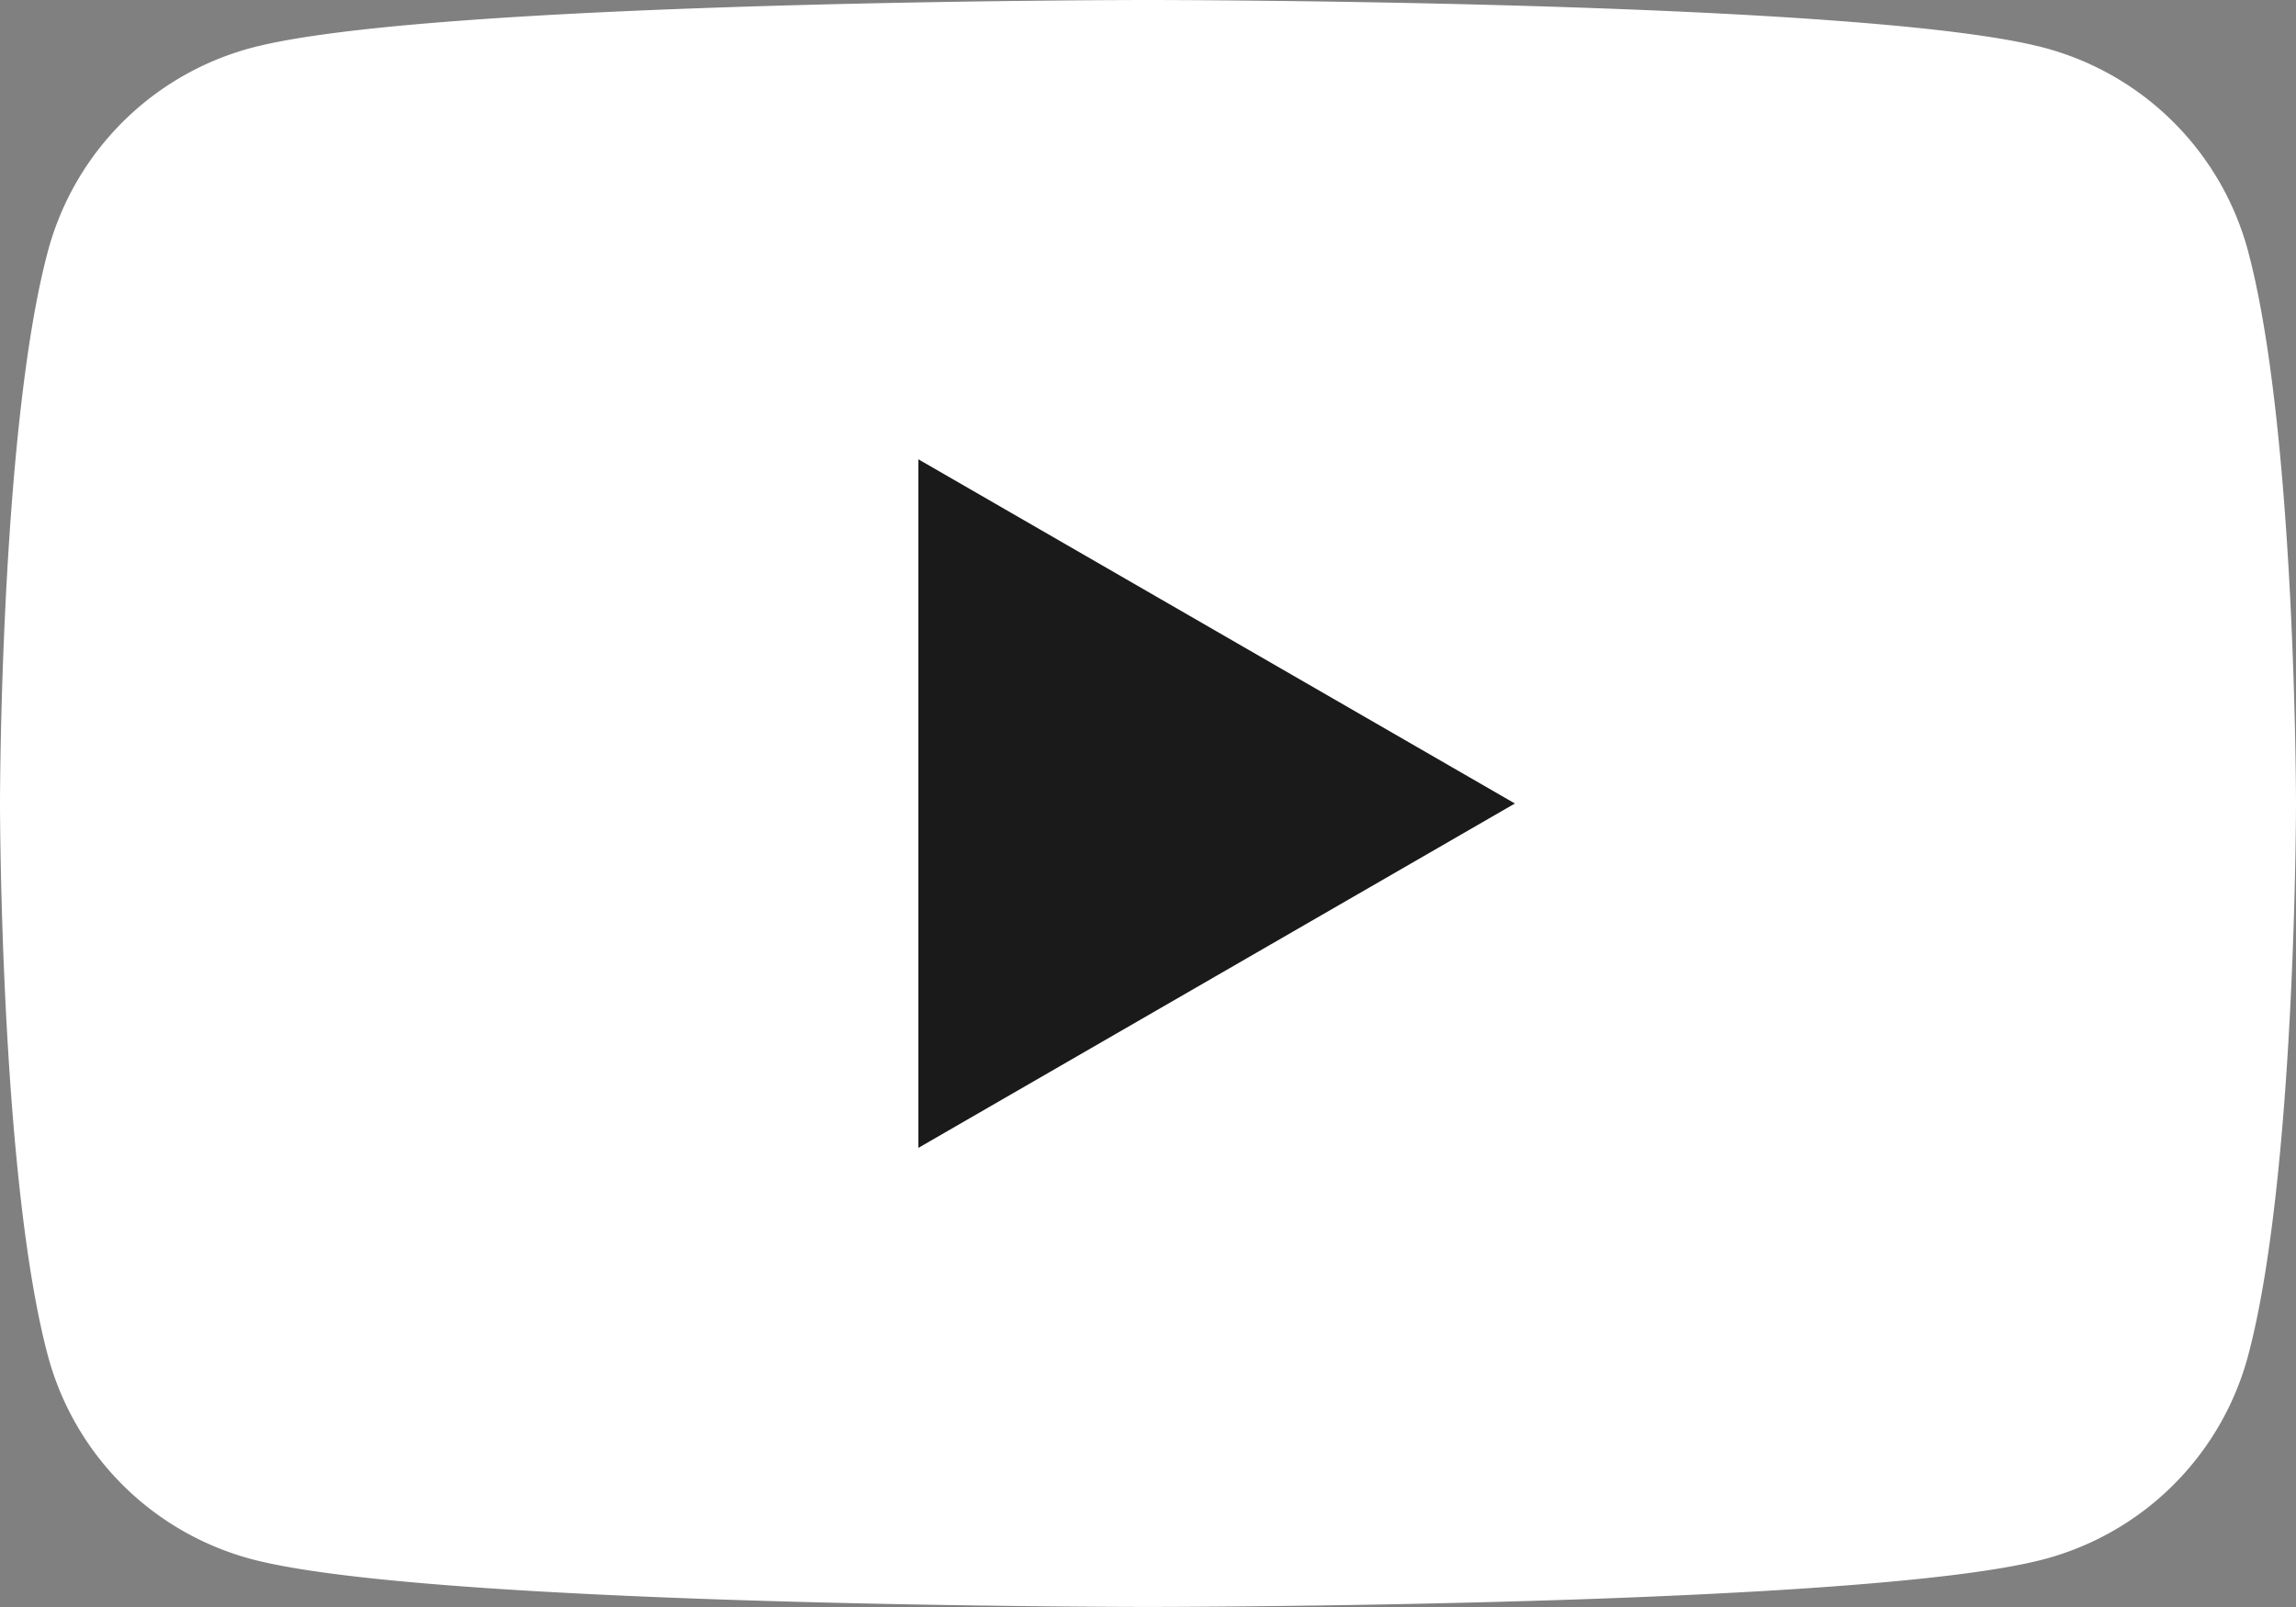
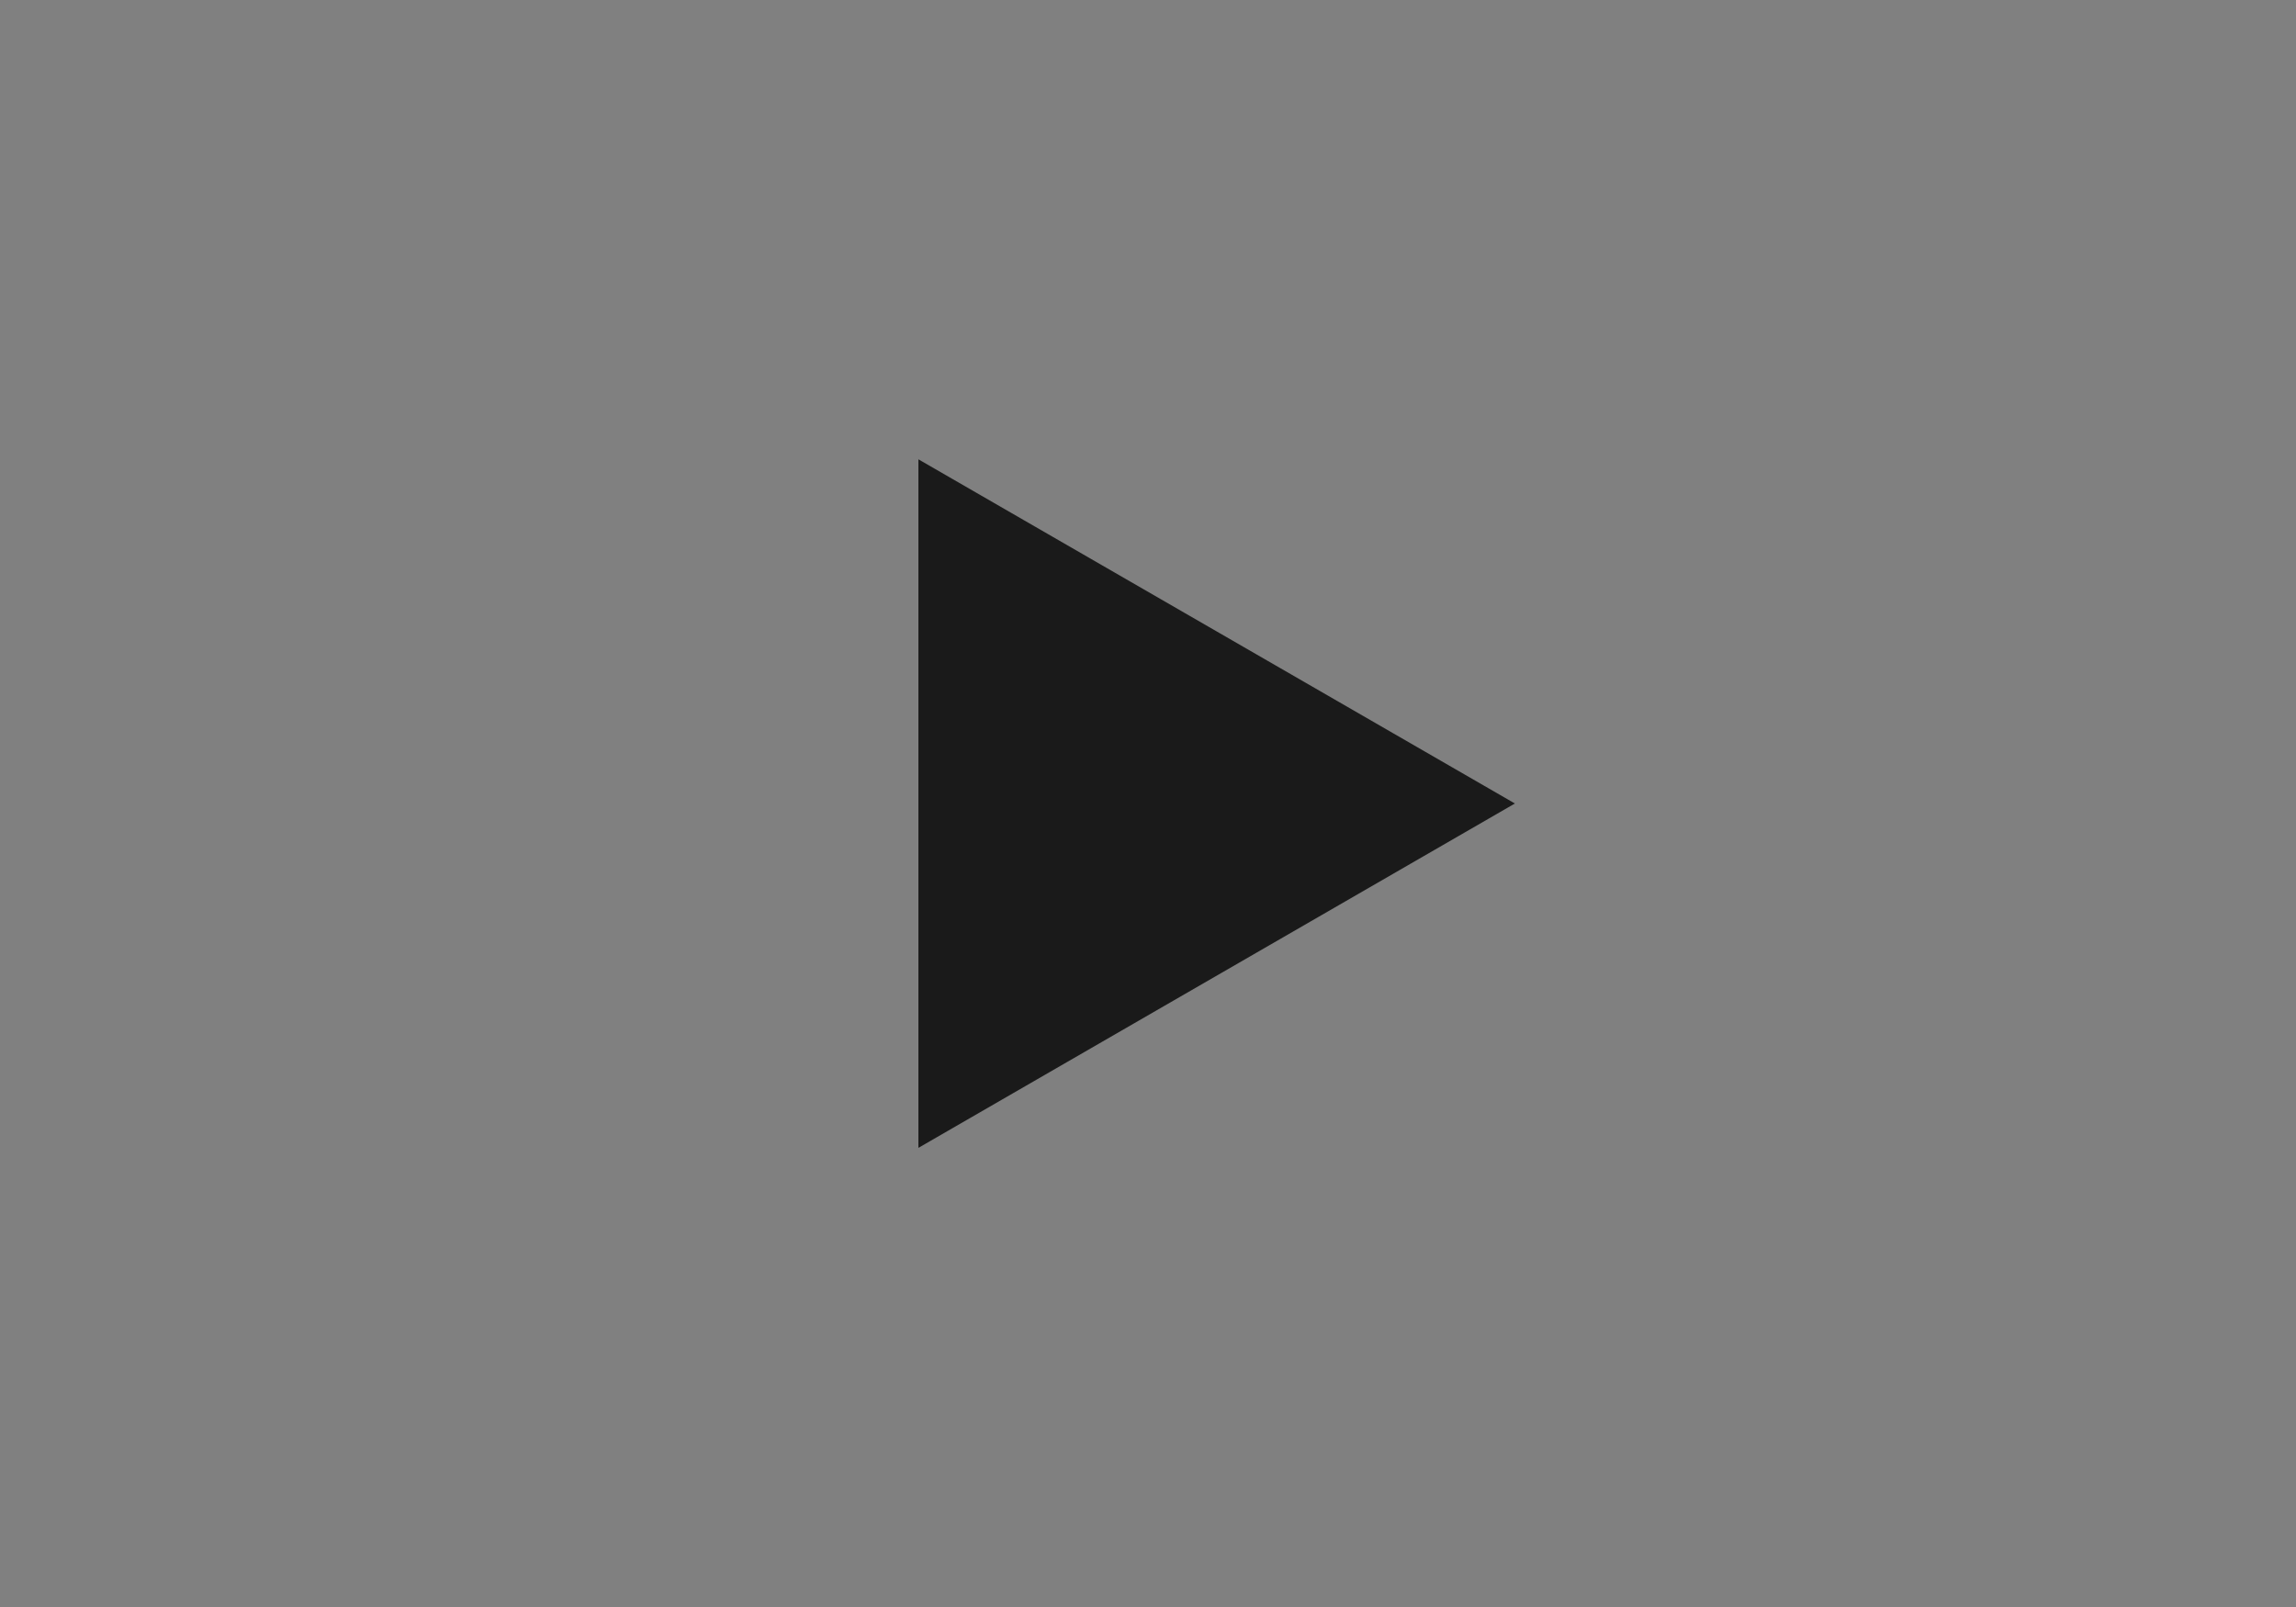
<svg xmlns="http://www.w3.org/2000/svg" width="40.72" height="28.504" viewBox="0 0 40.72 28.504">
  <rect x="0" y="0" width="40.72" height="28.504" fill="#808080" stroke="none" />
  <g id="グループ_686" data-name="グループ 686" transform="translate(-967 -4756.496)">
-     <path id="パス_12623" data-name="パス 12623" d="M39.869,4.451a5.1,5.1,0,0,0-3.6-3.6C33.093,0,20.36,0,20.36,0S7.627,0,4.451.851a5.1,5.1,0,0,0-3.6,3.6C0,7.626,0,14.252,0,14.252s0,6.625.851,9.8a5.1,5.1,0,0,0,3.6,3.6c3.176.851,15.909.851,15.909.851s12.733,0,15.909-.851a5.1,5.1,0,0,0,3.6-3.6c.851-3.176.851-9.8.851-9.8s0-6.626-.851-9.8" transform="translate(967 4756.496)" fill="#fff" />
    <path id="パス_12624" data-name="パス 12624" d="M48.594,36.513l10.579-6.108L48.594,24.3Z" transform="translate(934.694 4740.343)" fill="#1a1a1a" />
  </g>
</svg>